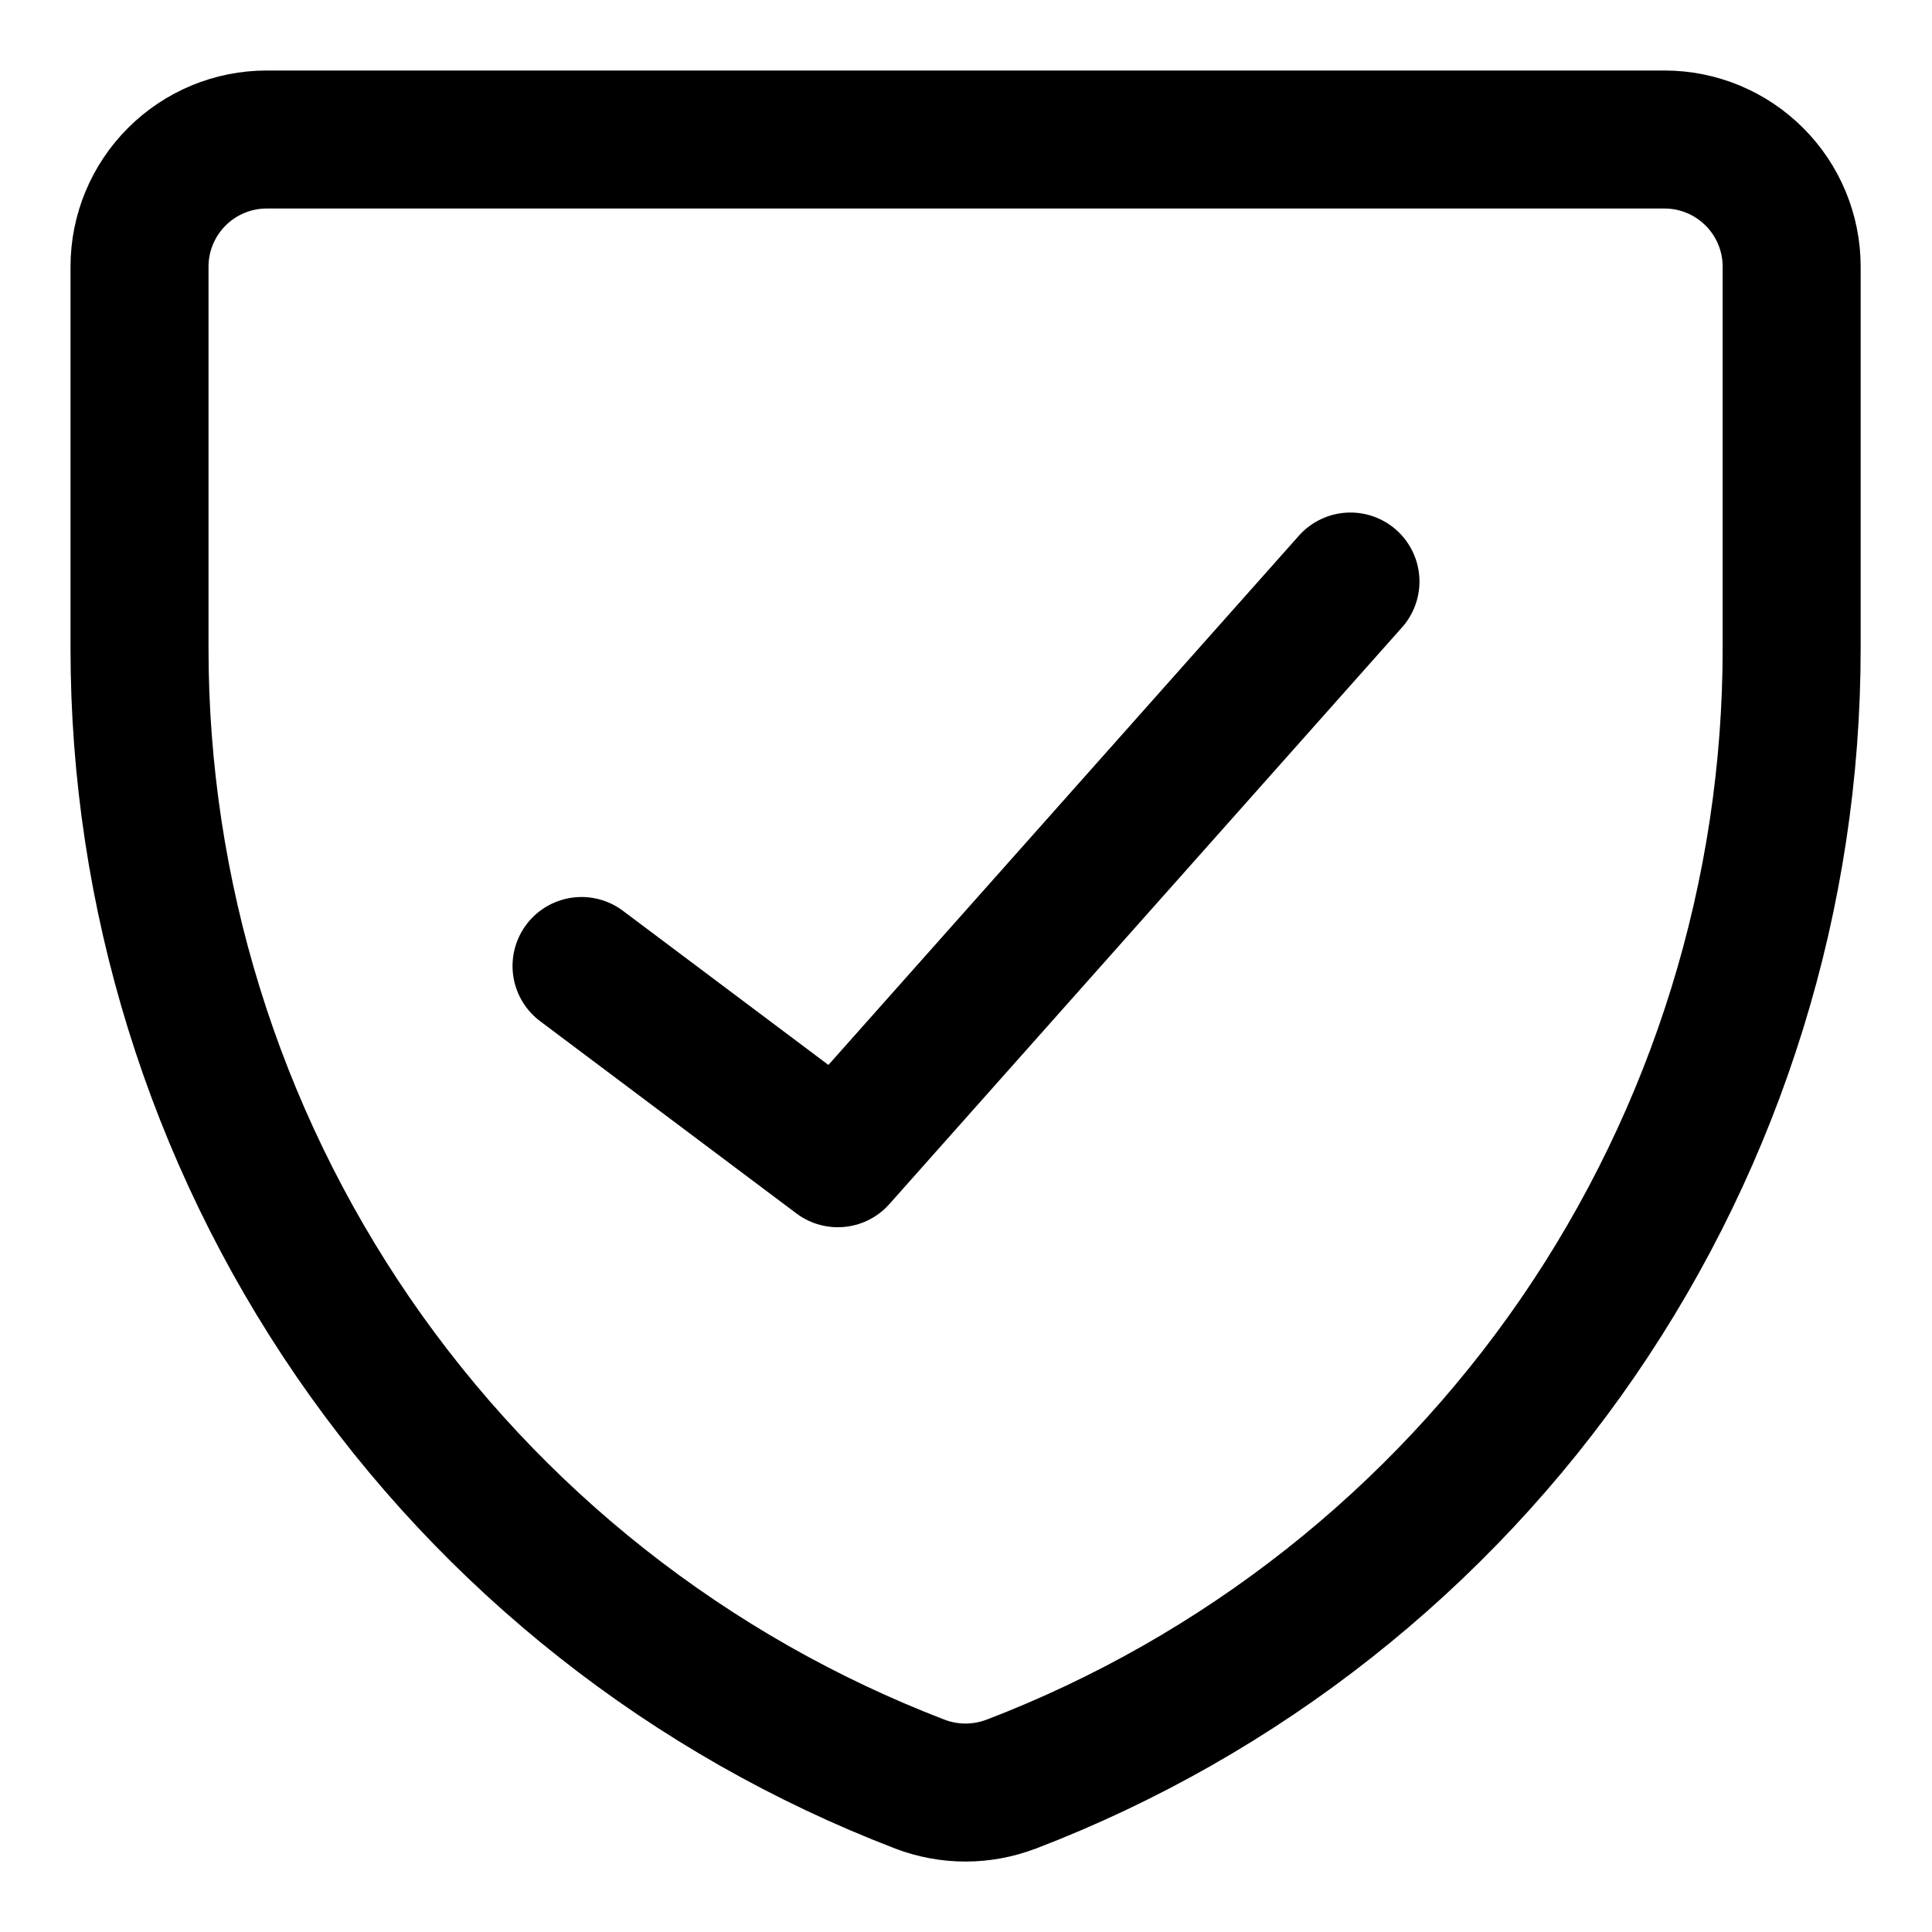
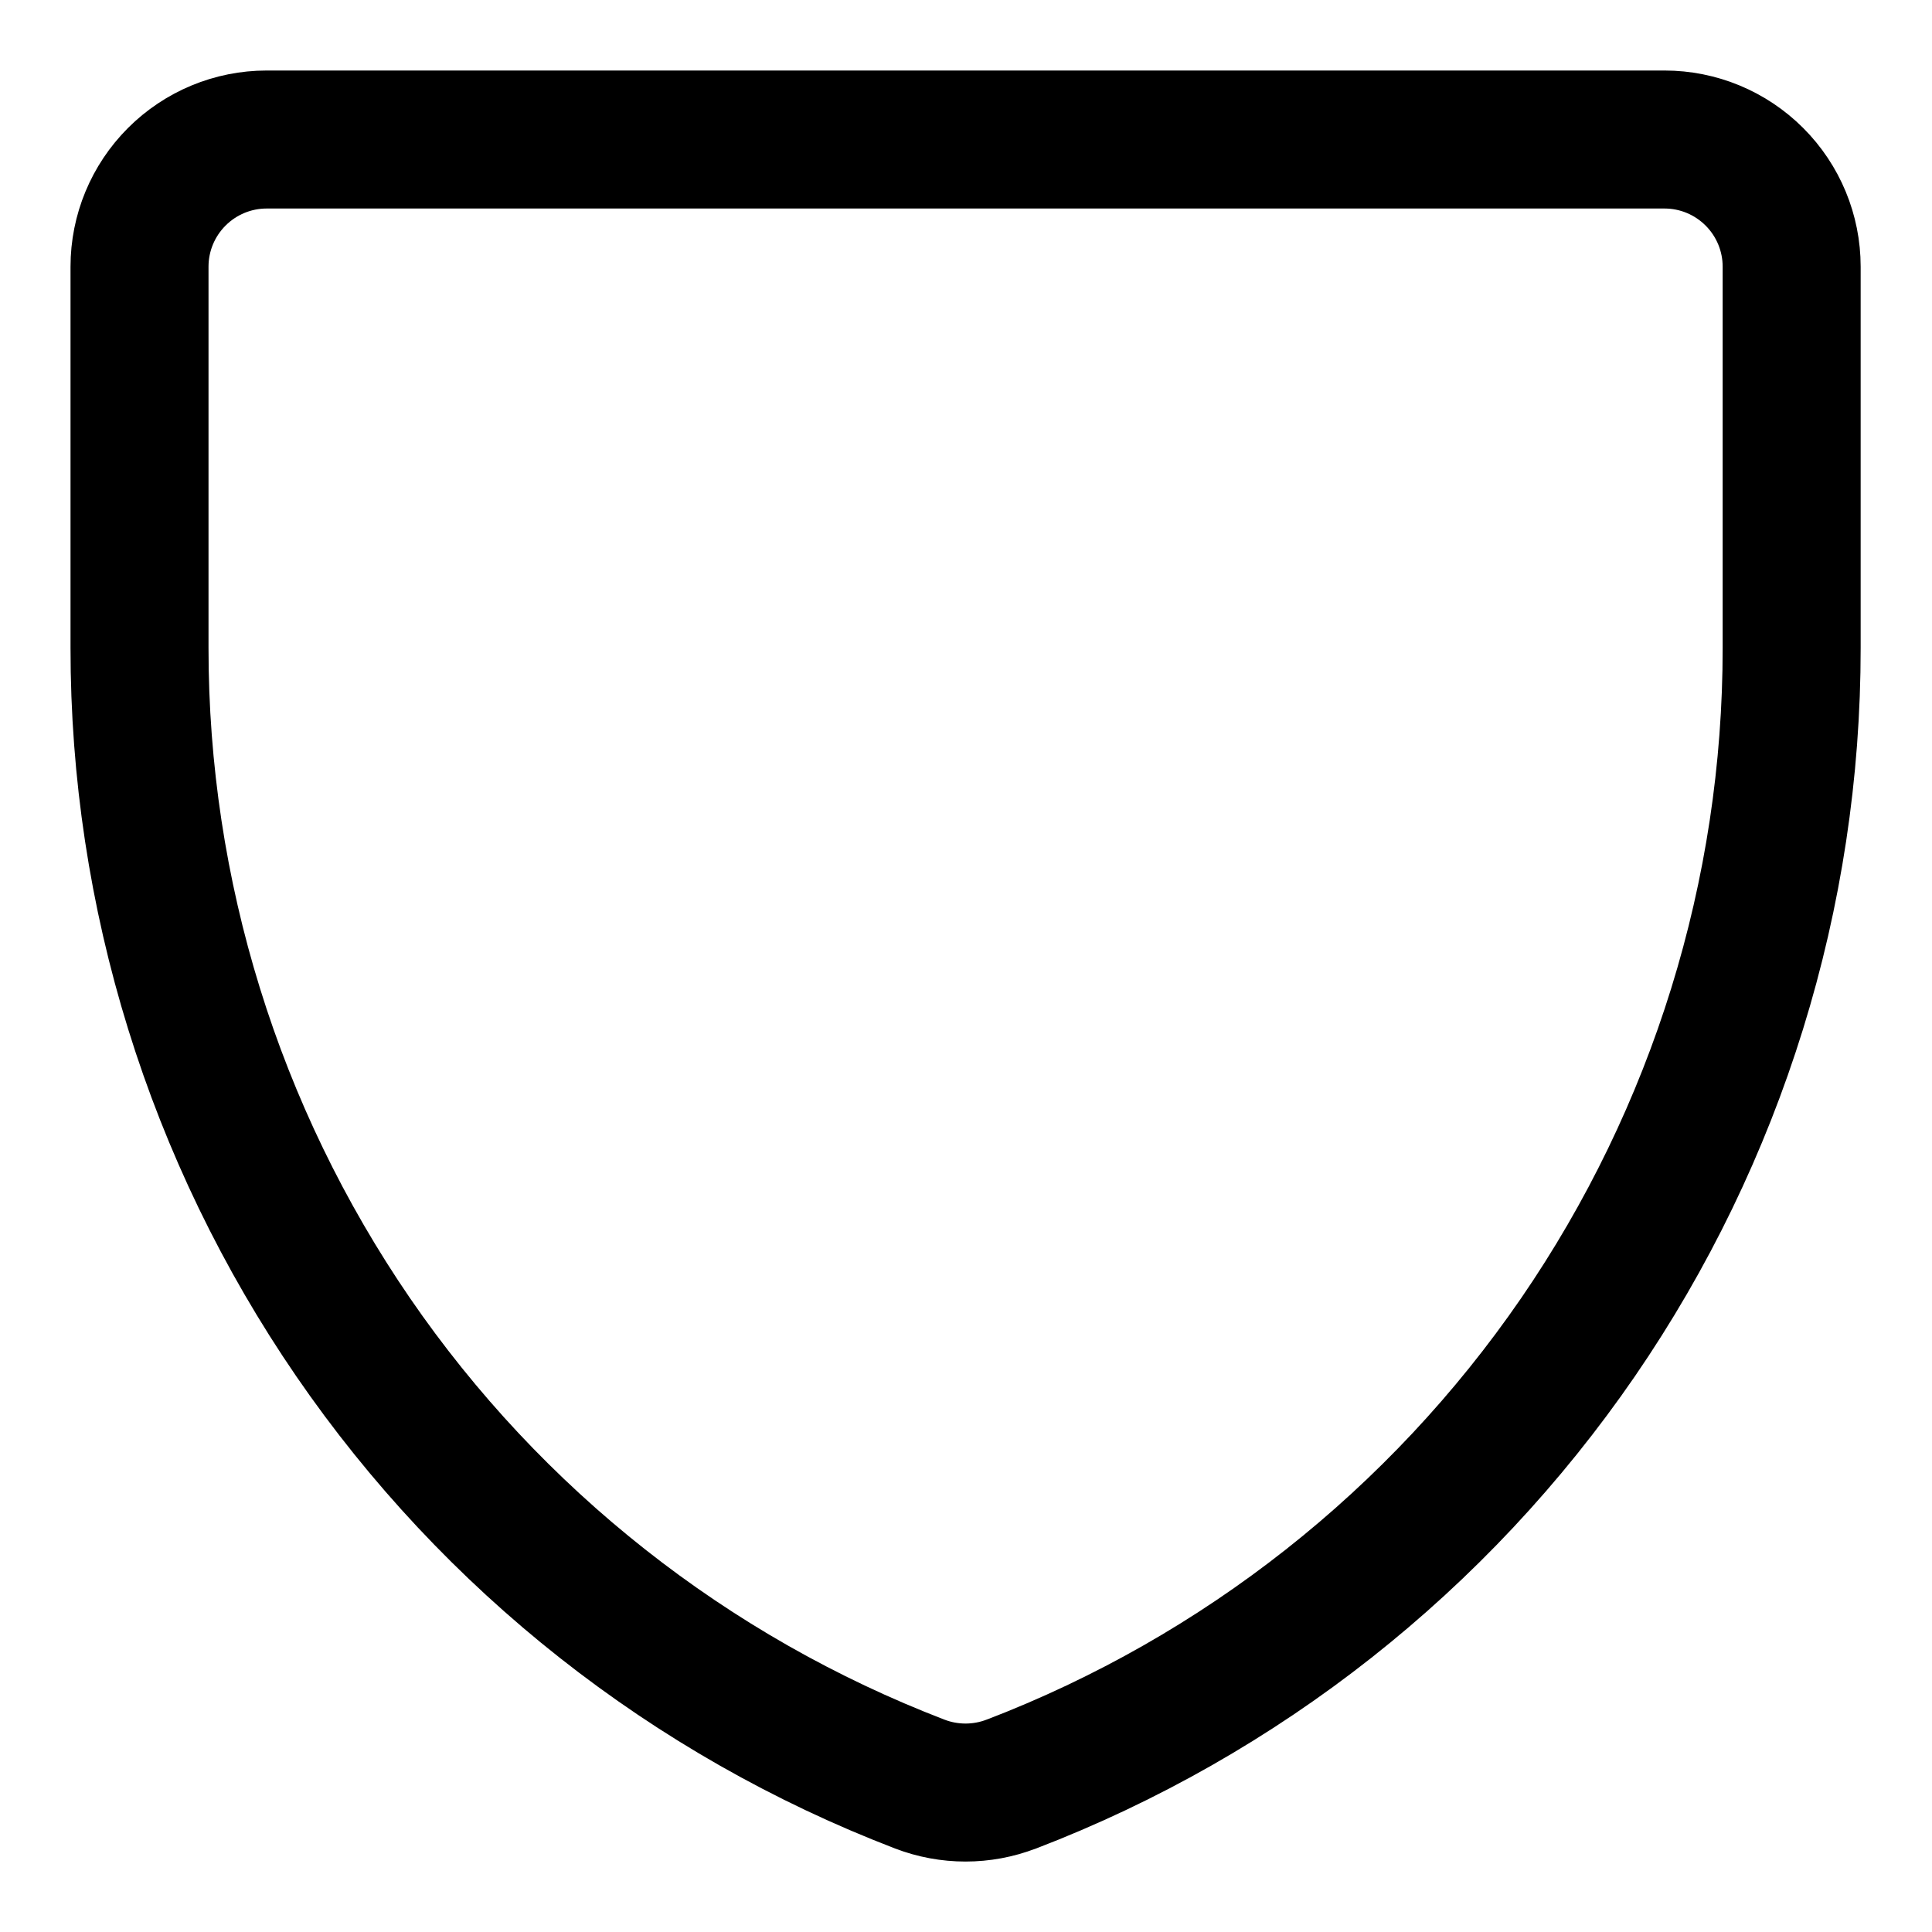
<svg xmlns="http://www.w3.org/2000/svg" fill="none" viewBox="-0.5 -0.5 14 14" height="14" width="14">
  <g id="shield-check--shield-protection-security-defend-crime-war-cover-check">
-     <path id="Vector" stroke="#000" stroke-linecap="round" stroke-linejoin="round" d="M6.828 12.428c-0.213 0.082 -0.45 0.082 -0.663 0v0c-1.665 -0.639 -3.097 -1.768 -4.106 -3.238C1.05 7.719 0.51 5.978 0.511 4.194V1.432c0 -0.244 0.097 -0.478 0.27 -0.651 0.173 -0.173 0.407 -0.27 0.651 -0.27H11.562c0.244 0 0.478 0.097 0.651 0.27 0.173 0.173 0.27 0.407 0.27 0.651v2.763c0.001 1.783 -0.539 3.525 -1.548 4.995 -1.01 1.47 -2.441 2.599 -4.106 3.238v0Z" stroke-width="1" />
-     <path id="Vector_2" stroke="#000" stroke-linecap="round" stroke-linejoin="round" d="M9.286 3.714 5.571 7.893 3.714 6.5" stroke-width="1" />
+     <path id="Vector" stroke="#000" stroke-linecap="round" stroke-linejoin="round" d="M6.828 12.428c-0.213 0.082 -0.45 0.082 -0.663 0v0c-1.665 -0.639 -3.097 -1.768 -4.106 -3.238C1.05 7.719 0.51 5.978 0.511 4.194V1.432c0 -0.244 0.097 -0.478 0.27 -0.651 0.173 -0.173 0.407 -0.27 0.651 -0.27H11.562c0.244 0 0.478 0.097 0.651 0.27 0.173 0.173 0.27 0.407 0.27 0.651v2.763c0.001 1.783 -0.539 3.525 -1.548 4.995 -1.01 1.47 -2.441 2.599 -4.106 3.238v0" stroke-width="1" />
  </g>
</svg>